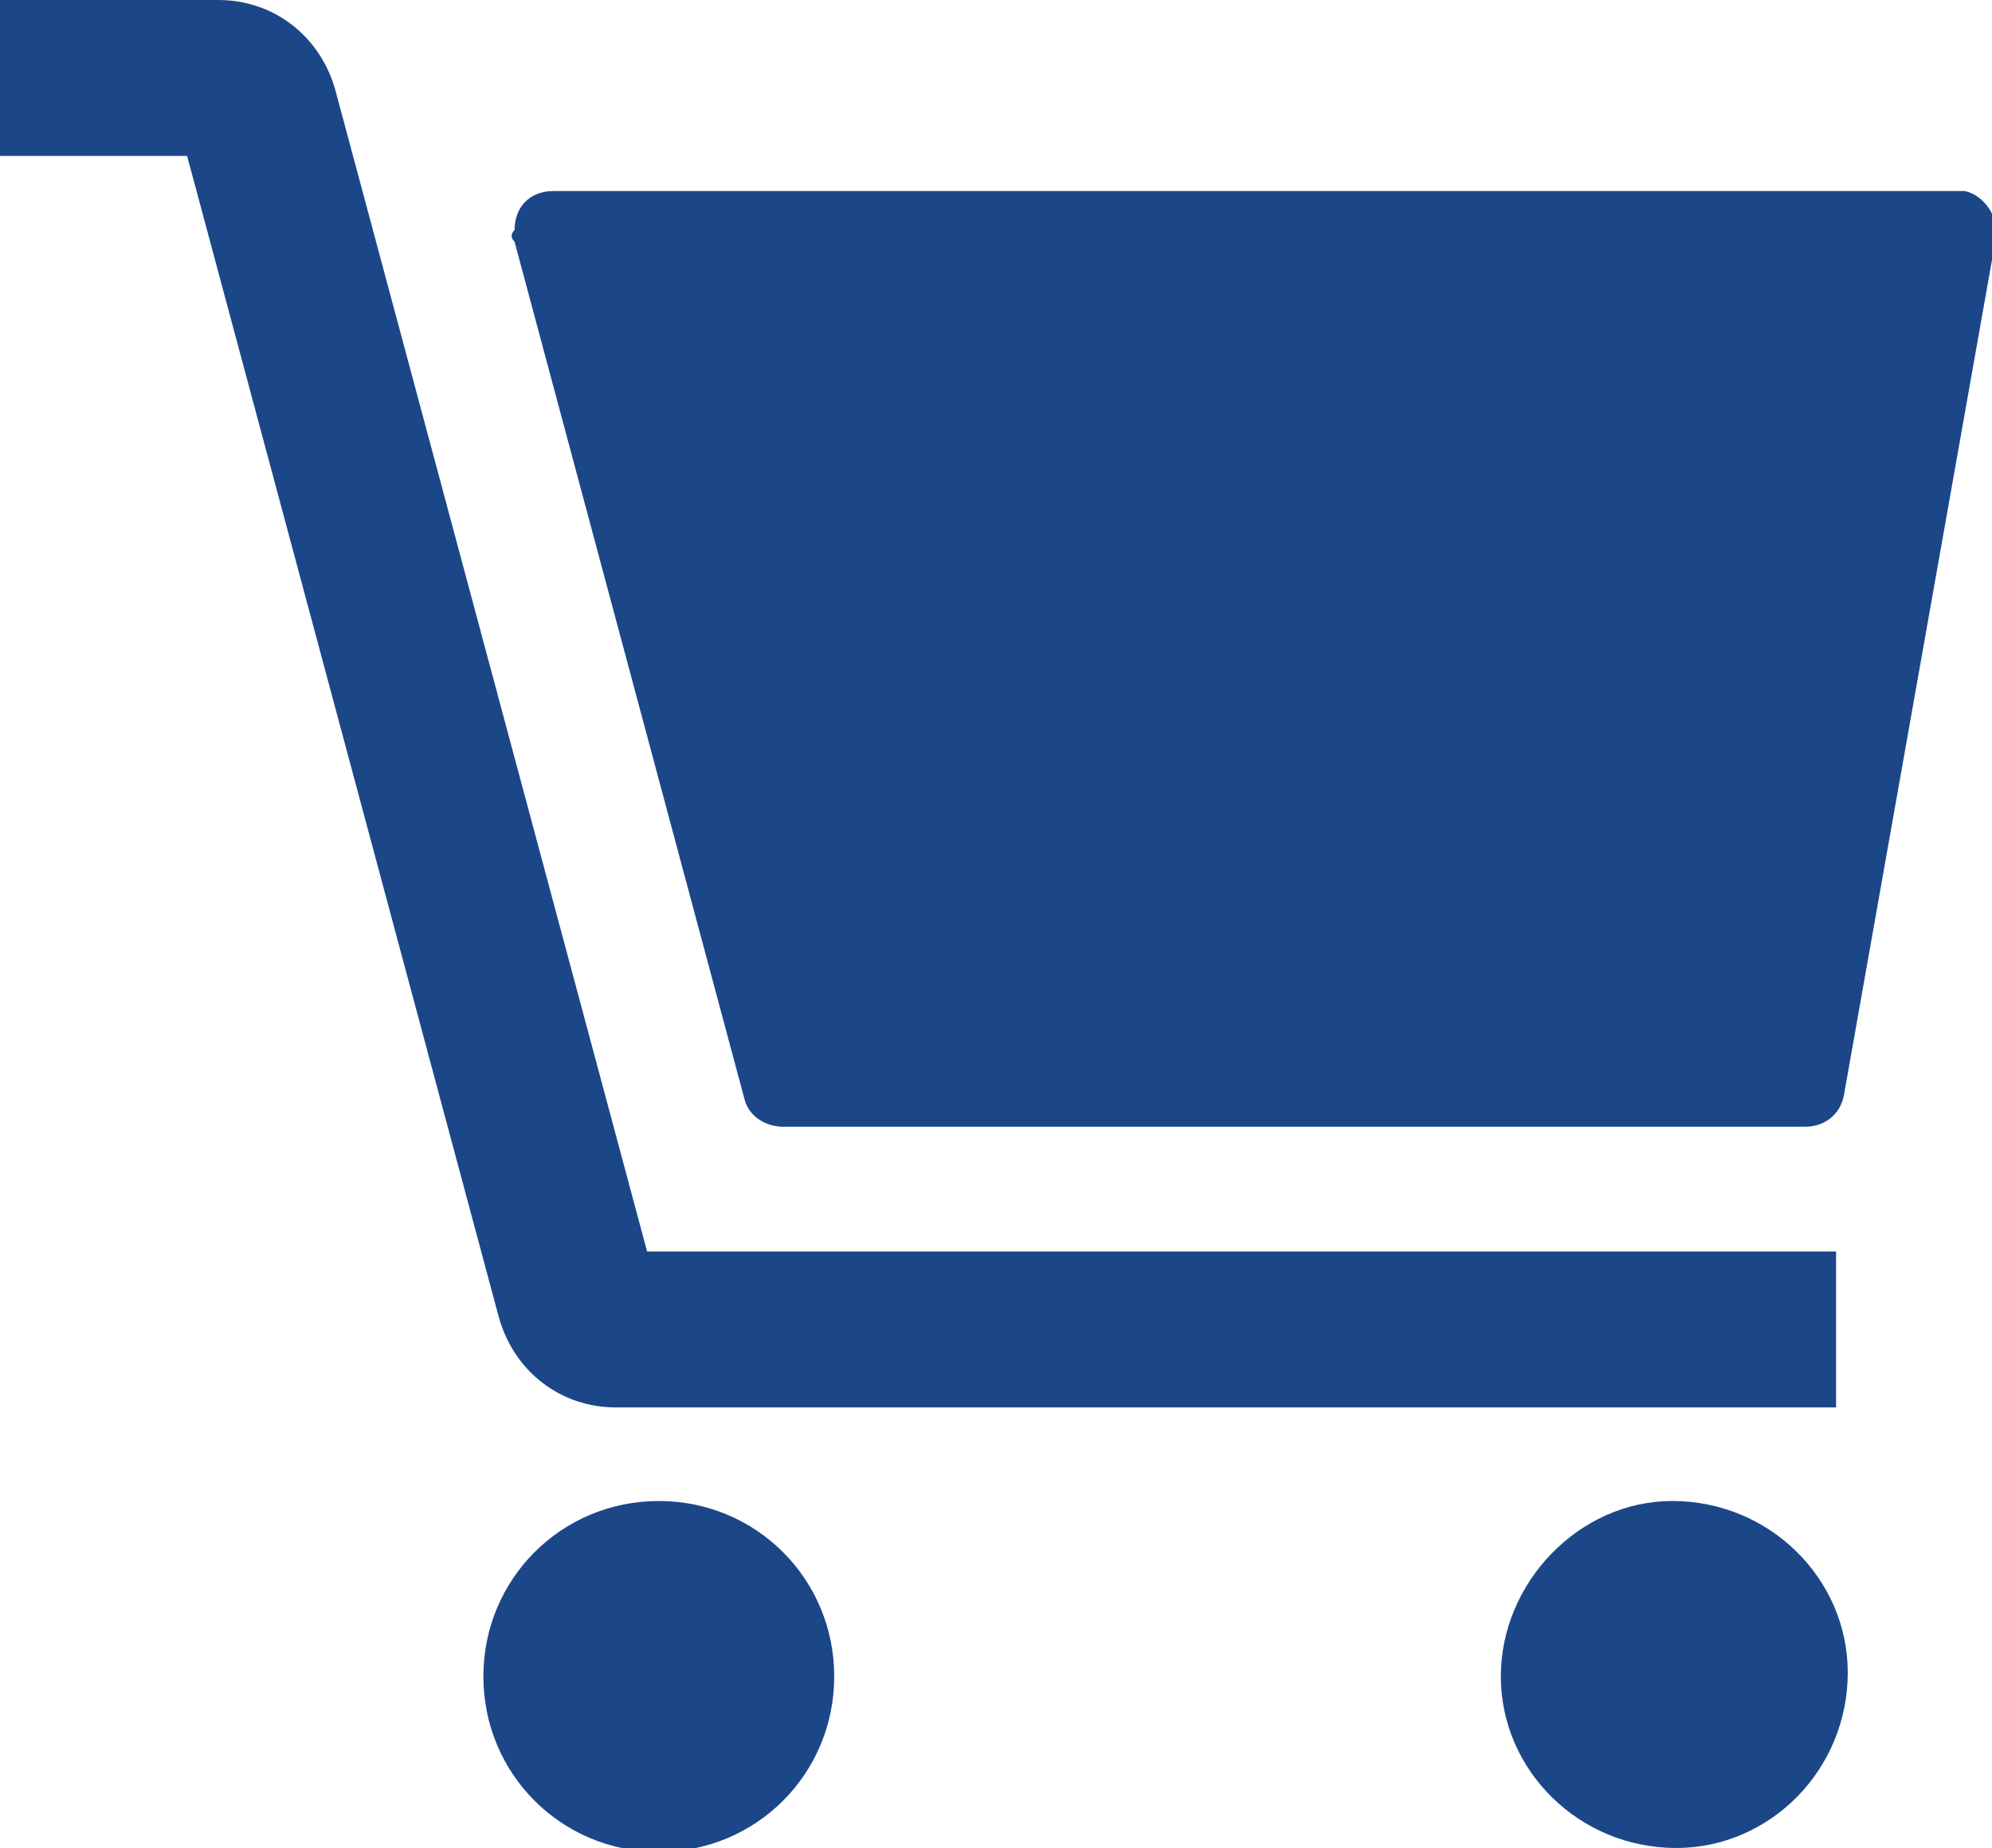
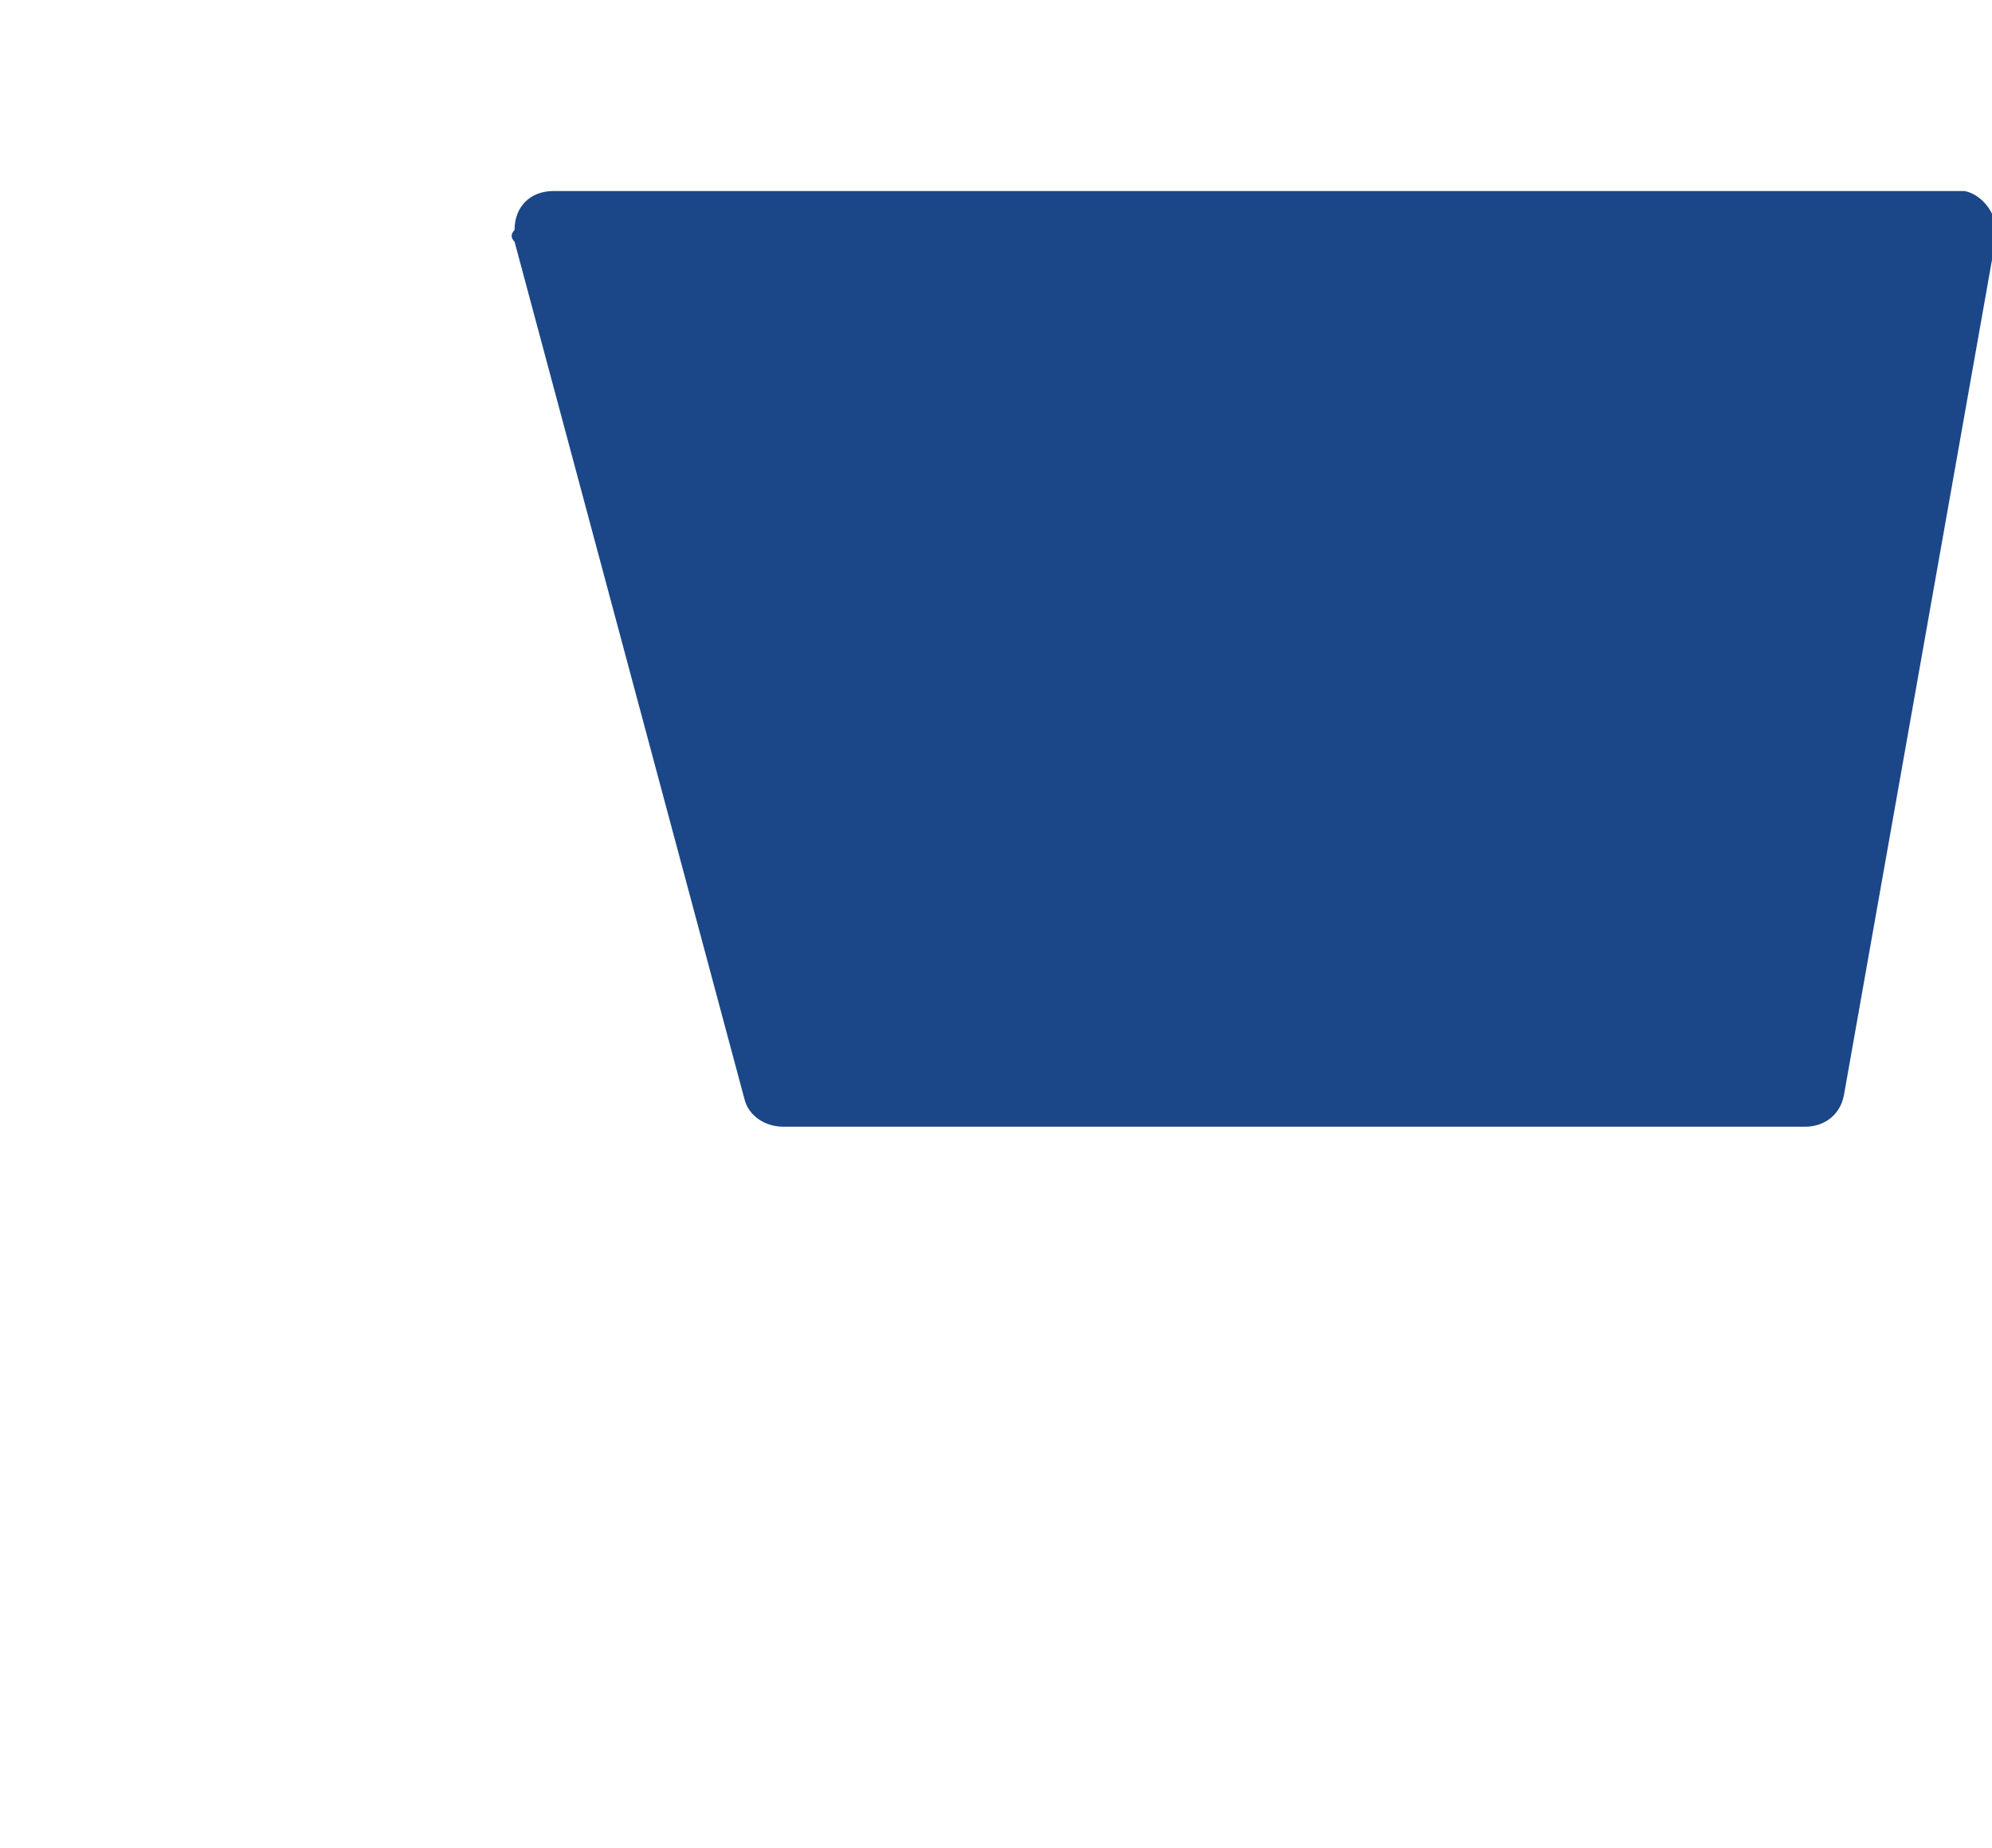
<svg xmlns="http://www.w3.org/2000/svg" version="1.1" id="Layer_1" x="0px" y="0px" viewBox="0 0 51.1 47.4" style="enable-background:new 0 0 51.1 47.4;" xml:space="preserve">
  <style type="text/css">
	.st0{fill:#1B4788;}
</style>
-   <path class="st0" d="M47.1,36.1H15.8c-1.4,0-2.6-0.9-3-2.3L4.8,4H0V0h5.6c1.4,0,2.6,0.9,3,2.3l8,29.8h30.5L47.1,36.1L47.1,36.1z" />
-   <path class="st0" d="M16.9,38.5c-2.5,0-4.5,2-4.5,4.5s2,4.5,4.5,4.5s4.5-2,4.5-4.5S19.4,38.5,16.9,38.5L16.9,38.5z" />
-   <path class="st0" d="M47.4,42.9c0,2.5-2,4.5-4.4,4.5c-2.5,0-4.5-2-4.5-4.4s2-4.5,4.4-4.5c0,0,0,0,0,0C45.4,38.5,47.4,40.5,47.4,42.9  z" />
  <path class="st0" d="M13.2,6.2l5.9,22c0.1,0.4,0.5,0.7,1,0.7h26.2c0.5,0,0.9-0.3,1-0.8l3.9-22c0.1-0.5-0.3-1.1-0.8-1.2  c-0.1,0-0.1,0-0.2,0h-36c-0.6,0-1,0.4-1,1C13.1,6,13.1,6.1,13.2,6.2L13.2,6.2z" />
</svg>